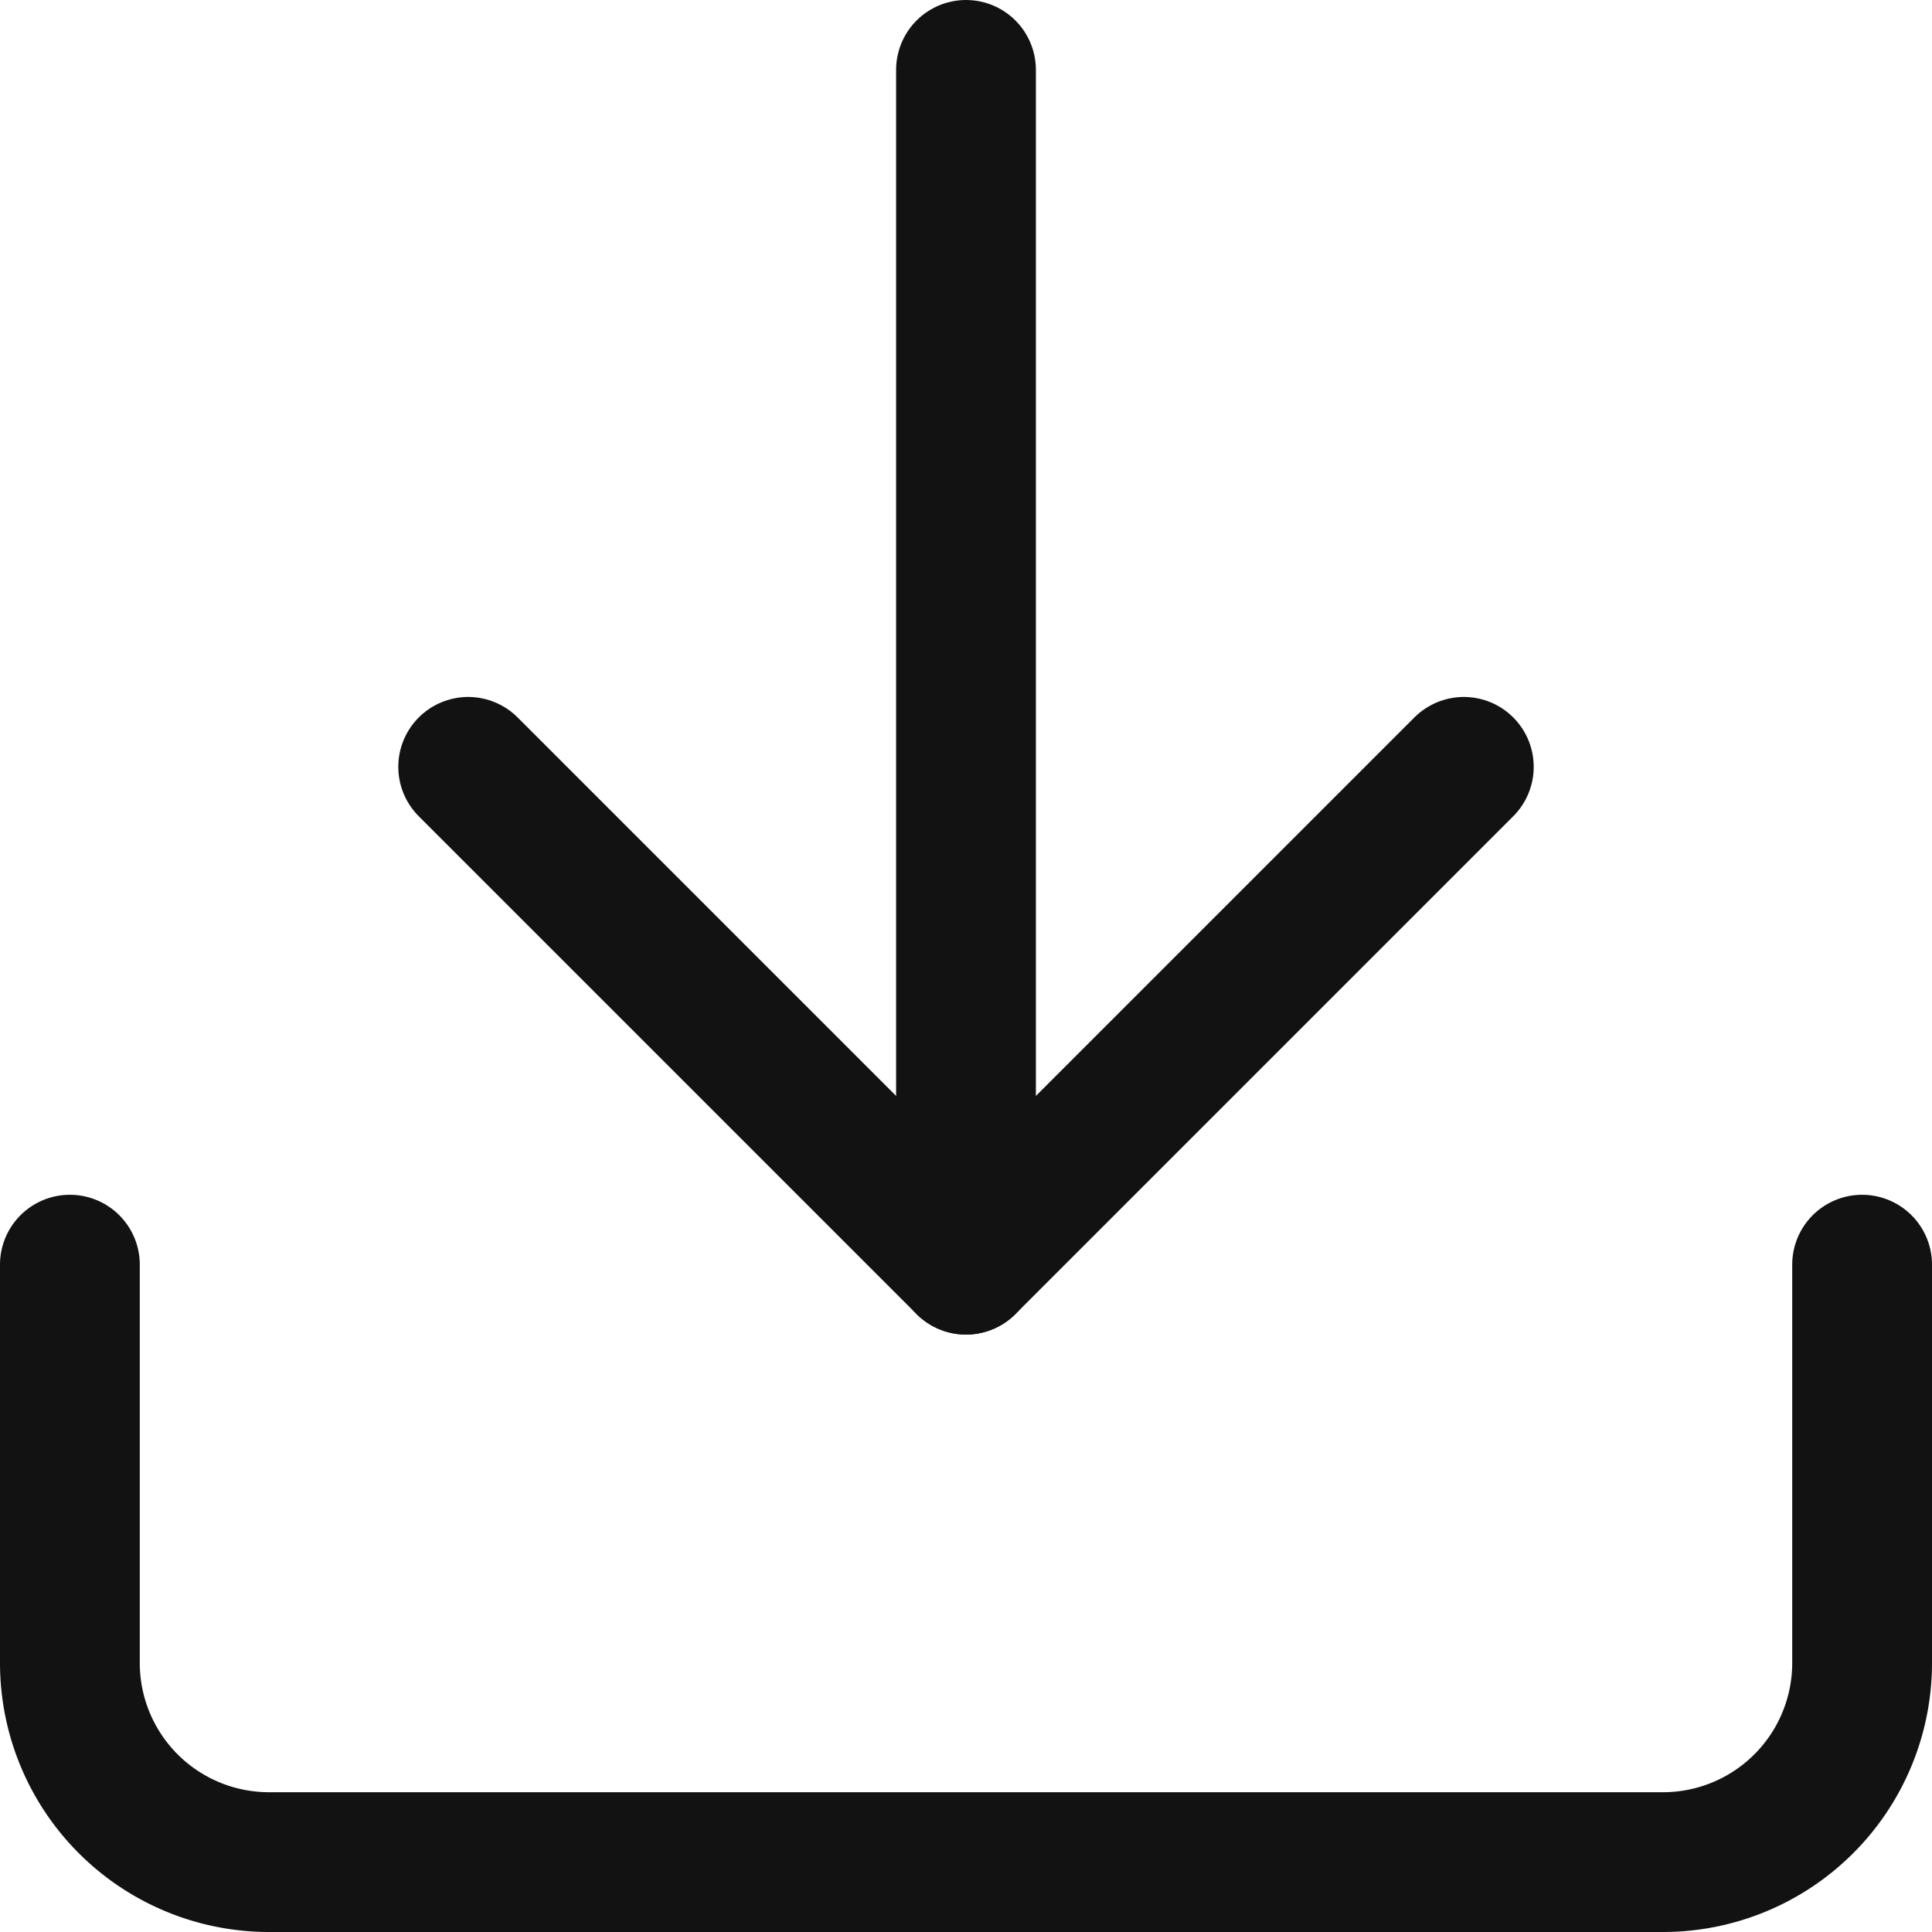
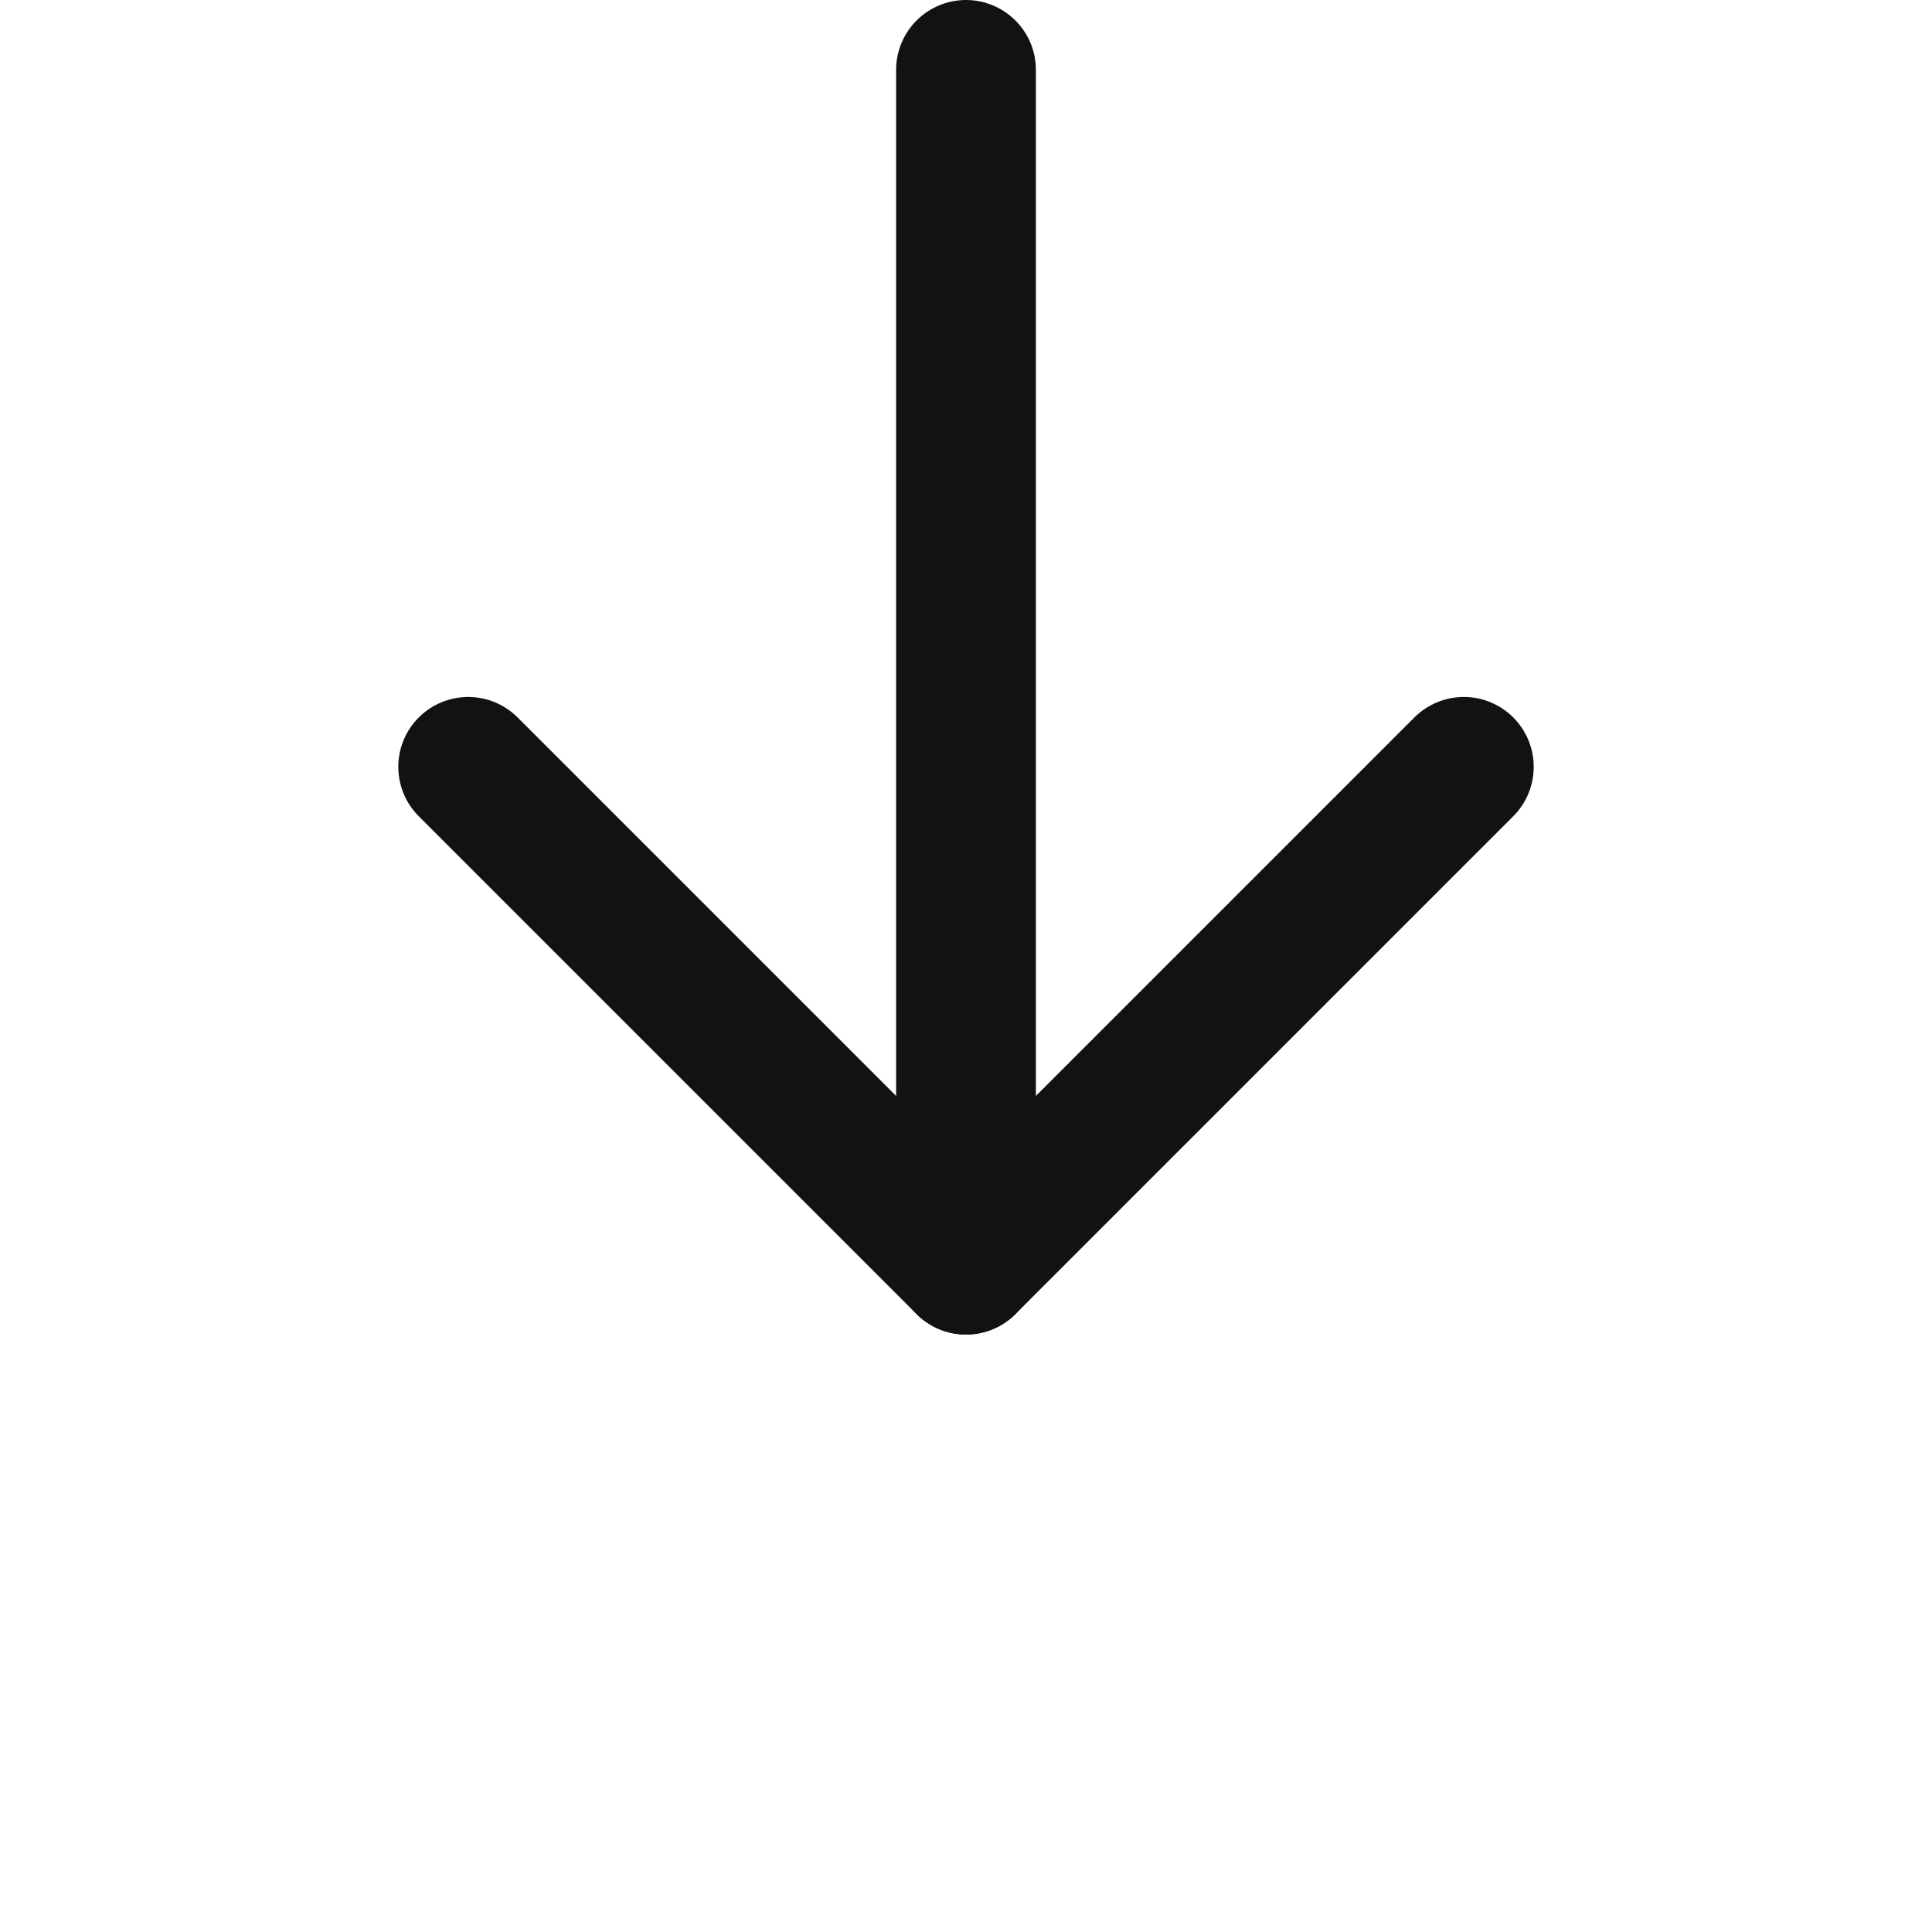
<svg xmlns="http://www.w3.org/2000/svg" width="20.732" height="20.732" viewBox="0 0 20.732 20.732">
  <g id="Icon_feather-download" data-name="Icon feather-download" transform="translate(0.75 0.75)">
-     <path id="Path_386" data-name="Path 386" d="M23.732,22.5v4.274a2.137,2.137,0,0,1-2.137,2.137H6.637A2.137,2.137,0,0,1,4.5,26.774V22.5" transform="translate(-4.5 -9.679)" fill="none" stroke="#121212" stroke-linecap="round" stroke-linejoin="round" stroke-width="1.5" />
    <path id="Path_387" data-name="Path 387" d="M10.5,15l5.342,5.342L21.184,15" transform="translate(-6.226 -7.521)" fill="none" stroke="#121212" stroke-linecap="round" stroke-linejoin="round" stroke-width="1.5" />
    <path id="Path_388" data-name="Path 388" d="M18,17.321V4.5" transform="translate(-8.384 -4.5)" fill="none" stroke="#121212" stroke-linecap="round" stroke-linejoin="round" stroke-width="1.5" />
  </g>
</svg>